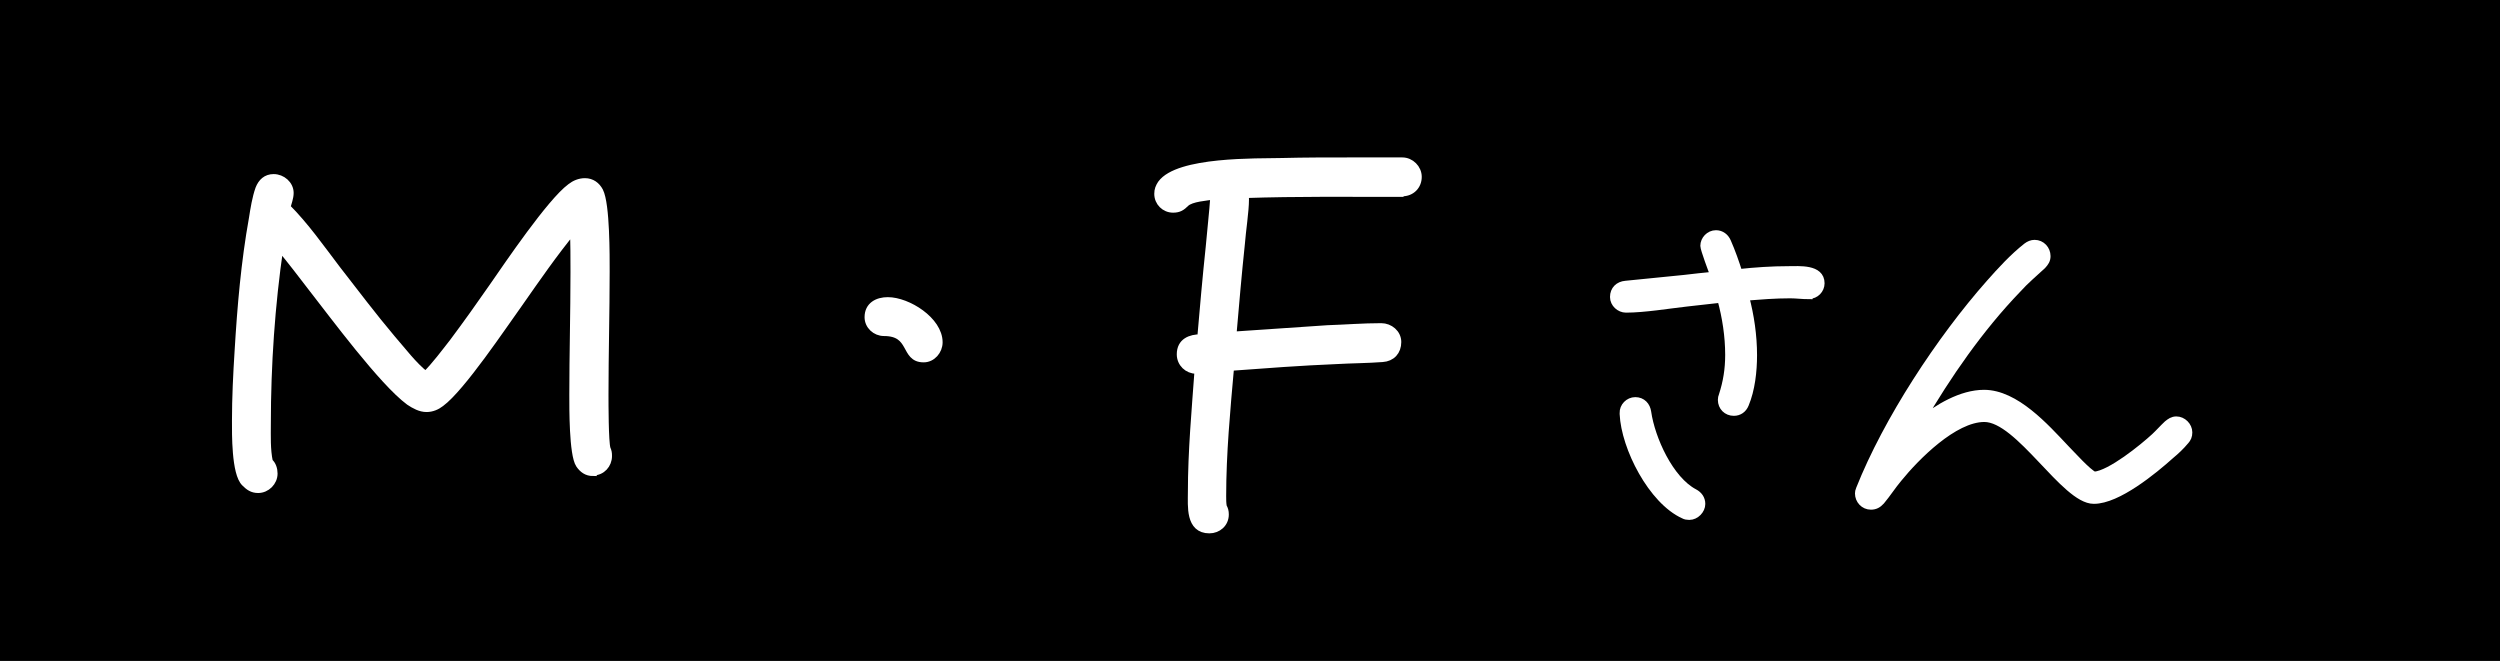
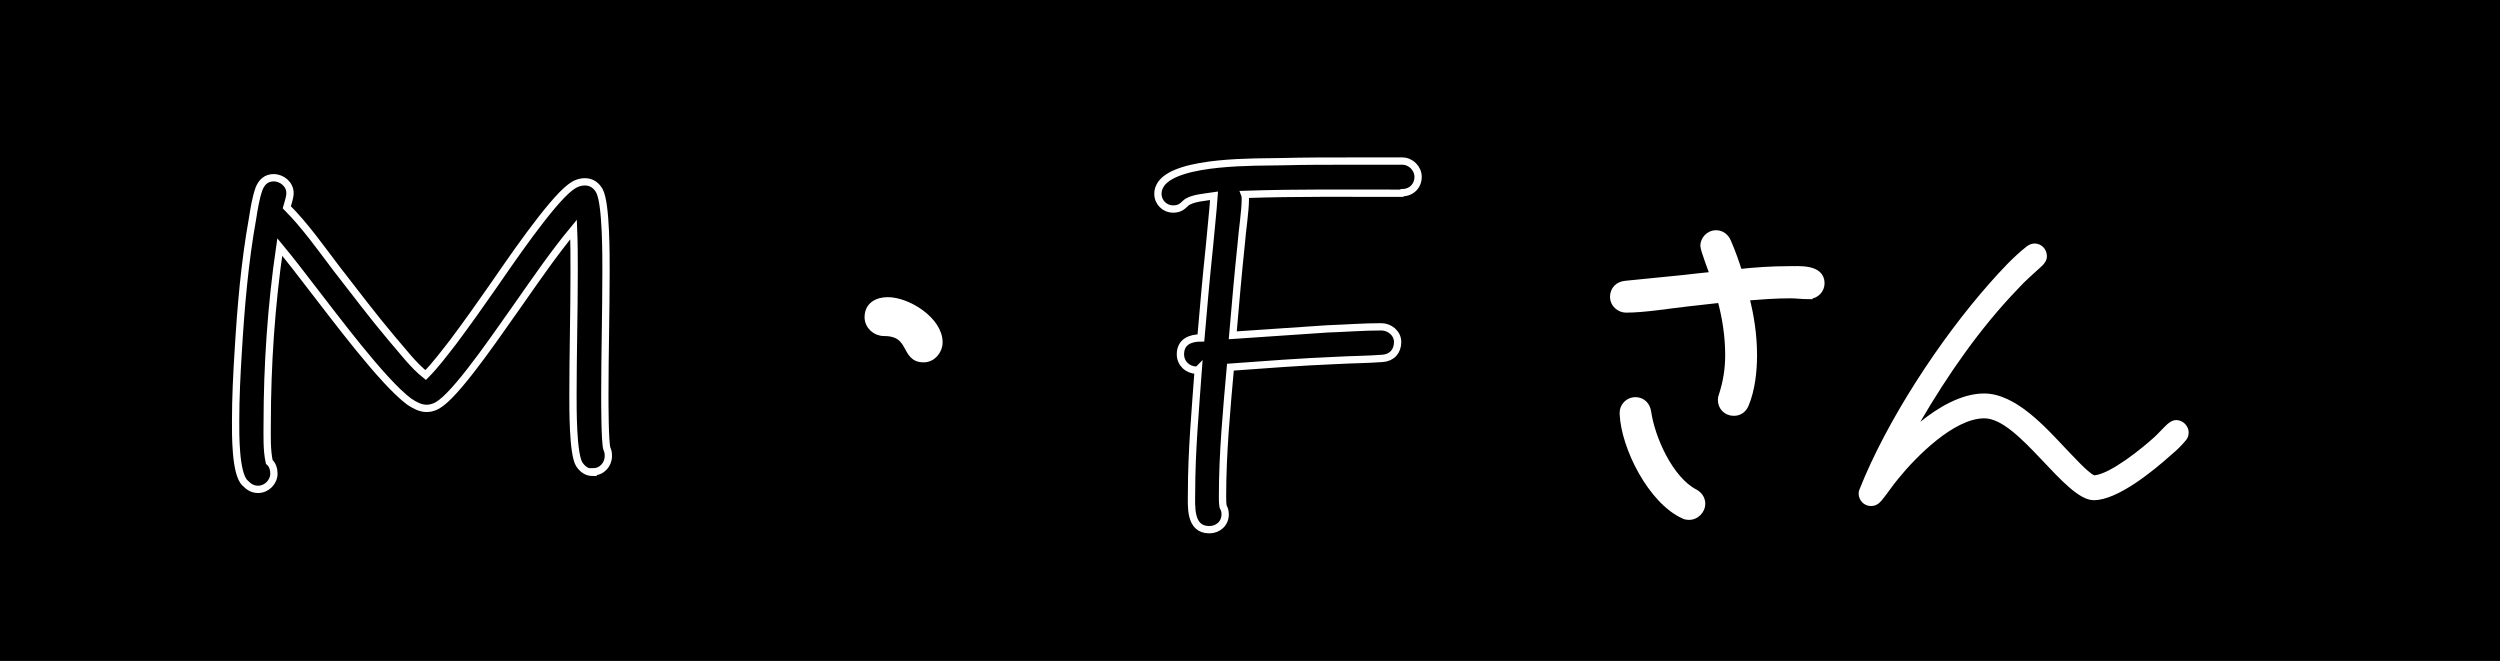
<svg xmlns="http://www.w3.org/2000/svg" id="uuid-1737584c-c216-4f1c-be27-fc42a91783a3" data-name="レイヤー 2" viewBox="0 0 85.52 22.61">
  <defs>
    <style>
      .uuid-c557d889-96d1-4d7d-b5b9-0283fde3d3d5 {
        fill: #fff;
      }

      .uuid-309c6ea4-6422-4871-a43f-9ec847cfe31e {
        fill: none;
        stroke: #fff;
        stroke-width: .25px;
      }
    </style>
  </defs>
  <g id="uuid-39cd3056-f8e6-4237-bde1-d0e3b2bacf80" data-name="レイヤー 1">
    <g>
      <rect y="0" width="85.52" height="22.61" />
      <g>
        <g>
-           <path class="uuid-c557d889-96d1-4d7d-b5b9-0283fde3d3d5" d="m20.29,16.16c-.22,0-.36-.11-.47-.27-.23-.34-.22-1.96-.22-2.38,0-1.4.04-2.79.04-4.2,0-.49,0-.97-.02-1.46-.67.81-1.26,1.67-1.87,2.54-.52.72-1.96,2.88-2.67,3.4-.14.11-.31.18-.49.18-.21,0-.41-.11-.59-.23-.92-.68-2.61-2.97-3.33-3.89-.36-.47-.72-.94-1.1-1.4-.29,1.98-.43,4.03-.43,6.05,0,.41-.02.88.07,1.3.11.09.16.25.16.4,0,.29-.25.54-.54.54-.2,0-.32-.09-.45-.22-.34-.32-.32-1.71-.32-2.12,0-.79.04-1.6.09-2.39.09-1.51.22-3.04.49-4.54.05-.32.11-.7.22-1.01.09-.23.25-.38.5-.38.29,0,.56.23.56.52,0,.16-.07.34-.11.49.63.63,1.17,1.4,1.71,2.11.63.81,1.24,1.62,1.89,2.39.36.41.72.9,1.15,1.24.34-.34.65-.76.94-1.13.47-.63.92-1.26,1.37-1.91.5-.72,1.96-2.88,2.65-3.39.14-.11.31-.18.49-.18.23,0,.4.13.5.32.23.45.22,2.23.22,2.75,0,1.4-.04,2.81-.04,4.21,0,.31,0,1.62.07,1.85.04.09.05.14.05.25,0,.29-.22.54-.52.54Z" />
          <path class="uuid-c557d889-96d1-4d7d-b5b9-0283fde3d3d5" d="m31.59,12.27c-.68,0-.34-.9-1.35-.9-.29,0-.54-.23-.54-.52,0-.4.32-.56.67-.56.68,0,1.75.67,1.75,1.42,0,.29-.23.56-.52.56Z" />
-           <path class="uuid-c557d889-96d1-4d7d-b5b9-0283fde3d3d5" d="m47.95,6.61c-1.78,0-3.58-.02-5.37.04.02.05.02.13.02.18,0,.38-.11,1.1-.14,1.51-.11,1.04-.2,2.09-.29,3.13l3.24-.22c.61-.02,1.22-.07,1.84-.07.29,0,.56.22.56.52,0,.32-.2.54-.52.56-.52.04-1.06.04-1.58.07-1.21.05-2.41.14-3.62.23-.13,1.46-.27,2.95-.27,4.41,0,.13,0,.23.02.36.05.09.07.16.07.27,0,.31-.25.52-.54.52-.69,0-.61-.81-.61-1.28,0-1.4.13-2.81.23-4.2-.02.02-.05.02-.07.02-.29,0-.54-.23-.54-.54,0-.43.34-.56.7-.56.09-1.04.18-2.07.29-3.11.05-.58.12-1.17.16-1.75-.25.04-.78.07-.97.25-.13.13-.23.2-.43.2-.29,0-.52-.23-.52-.52,0-.14.04-.23.11-.34.58-.81,3.28-.74,4.14-.76.77-.02,1.55-.02,2.34-.02h1.77c.29,0,.54.25.54.54,0,.31-.23.54-.54.54Z" />
        </g>
        <g>
          <path class="uuid-309c6ea4-6422-4871-a43f-9ec847cfe31e" d="m20.29,16.16c-.22,0-.36-.11-.47-.27-.23-.34-.22-1.96-.22-2.38,0-1.4.04-2.79.04-4.2,0-.49,0-.97-.02-1.46-.67.81-1.26,1.67-1.87,2.54-.52.72-1.96,2.88-2.67,3.4-.14.11-.31.18-.49.18-.21,0-.41-.11-.59-.23-.92-.68-2.61-2.97-3.33-3.89-.36-.47-.72-.94-1.1-1.4-.29,1.98-.43,4.03-.43,6.05,0,.41-.02.88.07,1.3.11.09.16.25.16.4,0,.29-.25.54-.54.54-.2,0-.32-.09-.45-.22-.34-.32-.32-1.71-.32-2.12,0-.79.04-1.6.09-2.39.09-1.51.22-3.04.49-4.54.05-.32.11-.7.22-1.01.09-.23.25-.38.5-.38.29,0,.56.23.56.52,0,.16-.07.34-.11.49.63.63,1.17,1.4,1.71,2.11.63.81,1.24,1.62,1.89,2.39.36.41.72.9,1.15,1.24.34-.34.65-.76.94-1.13.47-.63.92-1.26,1.37-1.91.5-.72,1.96-2.88,2.65-3.39.14-.11.31-.18.49-.18.23,0,.4.13.5.32.23.45.22,2.23.22,2.75,0,1.4-.04,2.81-.04,4.21,0,.31,0,1.62.07,1.85.04.09.05.14.05.25,0,.29-.22.54-.52.54Z" />
          <path class="uuid-309c6ea4-6422-4871-a43f-9ec847cfe31e" d="m31.59,12.27c-.68,0-.34-.9-1.35-.9-.29,0-.54-.23-.54-.52,0-.4.32-.56.67-.56.68,0,1.75.67,1.75,1.42,0,.29-.23.56-.52.56Z" />
          <path class="uuid-309c6ea4-6422-4871-a43f-9ec847cfe31e" d="m47.95,6.61c-1.78,0-3.58-.02-5.37.04.02.05.02.13.02.18,0,.38-.11,1.1-.14,1.51-.11,1.04-.2,2.09-.29,3.13l3.24-.22c.61-.02,1.22-.07,1.84-.07.29,0,.56.22.56.52,0,.32-.2.54-.52.56-.52.04-1.06.04-1.58.07-1.21.05-2.41.14-3.62.23-.13,1.46-.27,2.95-.27,4.41,0,.13,0,.23.02.36.05.09.07.16.07.27,0,.31-.25.52-.54.52-.69,0-.61-.81-.61-1.28,0-1.4.13-2.81.23-4.2-.02.02-.05.02-.07.02-.29,0-.54-.23-.54-.54,0-.43.34-.56.7-.56.09-1.04.18-2.07.29-3.11.05-.58.12-1.17.16-1.75-.25.04-.78.07-.97.25-.13.13-.23.2-.43.2-.29,0-.52-.23-.52-.52,0-.14.04-.23.11-.34.58-.81,3.28-.74,4.14-.76.77-.02,1.55-.02,2.34-.02h1.77c.29,0,.54.25.54.54,0,.31-.23.54-.54.54Z" />
        </g>
      </g>
      <g>
        <g>
          <path class="uuid-c557d889-96d1-4d7d-b5b9-0283fde3d3d5" d="m61.88,10.11c-.22,0-.43-.03-.64-.03-.52,0-1.02.04-1.53.08.17.64.27,1.32.27,1.99,0,.55-.07,1.18-.28,1.68-.07.17-.21.27-.39.27-.24,0-.42-.18-.42-.42,0-.06.01-.1.03-.15.15-.46.22-.9.22-1.39,0-.64-.1-1.29-.27-1.91l-1.16.13c-.63.07-1.46.21-2.09.21-.21,0-.42-.18-.42-.41,0-.25.17-.41.41-.43l2-.2c.34-.04.69-.08,1.02-.11-.06-.15-.34-.9-.34-1.01,0-.21.18-.41.41-.41.18,0,.32.11.39.27.15.34.28.71.39,1.06.56-.06,1.13-.1,1.7-.1.36,0,1.11-.07,1.11.46,0,.22-.18.41-.41.41Zm-4.1,7.55c-.06,0-.13-.01-.18-.04-1.09-.49-2.02-2.31-2.07-3.46v-.03c-.01-.22.18-.42.41-.42.24,0,.39.17.42.39.13.91.76,2.31,1.6,2.75.15.08.25.21.25.39,0,.21-.2.42-.42.42Z" />
          <path class="uuid-c557d889-96d1-4d7d-b5b9-0283fde3d3d5" d="m74.75,15.09c-.14.17-.32.34-.49.48-.59.53-1.82,1.54-2.63,1.54h-.01c-.99,0-2.55-2.8-3.74-2.8-1.04,0-2.34,1.32-2.94,2.06-.21.25-.38.52-.59.77-.1.11-.2.17-.35.17-.24,0-.42-.2-.42-.43,0-.04.01-.1.03-.14.94-2.37,2.76-5.14,4.45-7.05.38-.43.81-.9,1.27-1.26.08-.06.17-.1.27-.1.24,0,.42.2.42.43,0,.14-.06.22-.15.32-.29.27-.59.52-.85.81-1.29,1.34-2.39,2.93-3.33,4.54.59-.48,1.4-.97,2.18-.97,1.08,0,2.1,1.15,2.79,1.88.2.2.76.83.98.92.55-.04,1.67-.95,2.07-1.32.15-.14.28-.29.43-.43.1-.08.18-.14.31-.14.22,0,.42.2.42.42,0,.13-.04.21-.11.29Z" />
        </g>
        <g>
          <path class="uuid-309c6ea4-6422-4871-a43f-9ec847cfe31e" d="m61.88,10.11c-.22,0-.43-.03-.64-.03-.52,0-1.02.04-1.53.08.17.64.27,1.32.27,1.99,0,.55-.07,1.18-.28,1.68-.07.17-.21.27-.39.27-.24,0-.42-.18-.42-.42,0-.06.01-.1.03-.15.15-.46.22-.9.22-1.39,0-.64-.1-1.29-.27-1.91l-1.16.13c-.63.07-1.46.21-2.09.21-.21,0-.42-.18-.42-.41,0-.25.17-.41.41-.43l2-.2c.34-.04.69-.08,1.02-.11-.06-.15-.34-.9-.34-1.01,0-.21.18-.41.41-.41.18,0,.32.11.39.27.15.34.28.71.39,1.06.56-.06,1.13-.1,1.7-.1.36,0,1.11-.07,1.11.46,0,.22-.18.41-.41.41Zm-4.1,7.55c-.06,0-.13-.01-.18-.04-1.09-.49-2.02-2.31-2.07-3.46v-.03c-.01-.22.18-.42.41-.42.24,0,.39.17.42.39.13.91.76,2.31,1.6,2.75.15.08.25.21.25.39,0,.21-.2.42-.42.42Z" />
-           <path class="uuid-309c6ea4-6422-4871-a43f-9ec847cfe31e" d="m74.75,15.09c-.14.17-.32.34-.49.48-.59.53-1.82,1.54-2.63,1.54h-.01c-.99,0-2.55-2.8-3.74-2.8-1.04,0-2.34,1.32-2.94,2.06-.21.25-.38.52-.59.77-.1.11-.2.17-.35.17-.24,0-.42-.2-.42-.43,0-.04.01-.1.03-.14.94-2.37,2.76-5.14,4.45-7.05.38-.43.81-.9,1.27-1.26.08-.06.17-.1.27-.1.24,0,.42.2.42.43,0,.14-.06.22-.15.32-.29.27-.59.52-.85.81-1.29,1.34-2.39,2.93-3.33,4.54.59-.48,1.4-.97,2.18-.97,1.08,0,2.1,1.15,2.79,1.88.2.2.76.83.98.92.55-.04,1.67-.95,2.07-1.32.15-.14.28-.29.43-.43.1-.08.18-.14.31-.14.22,0,.42.2.42.42,0,.13-.04.21-.11.29Z" />
        </g>
      </g>
    </g>
  </g>
</svg>